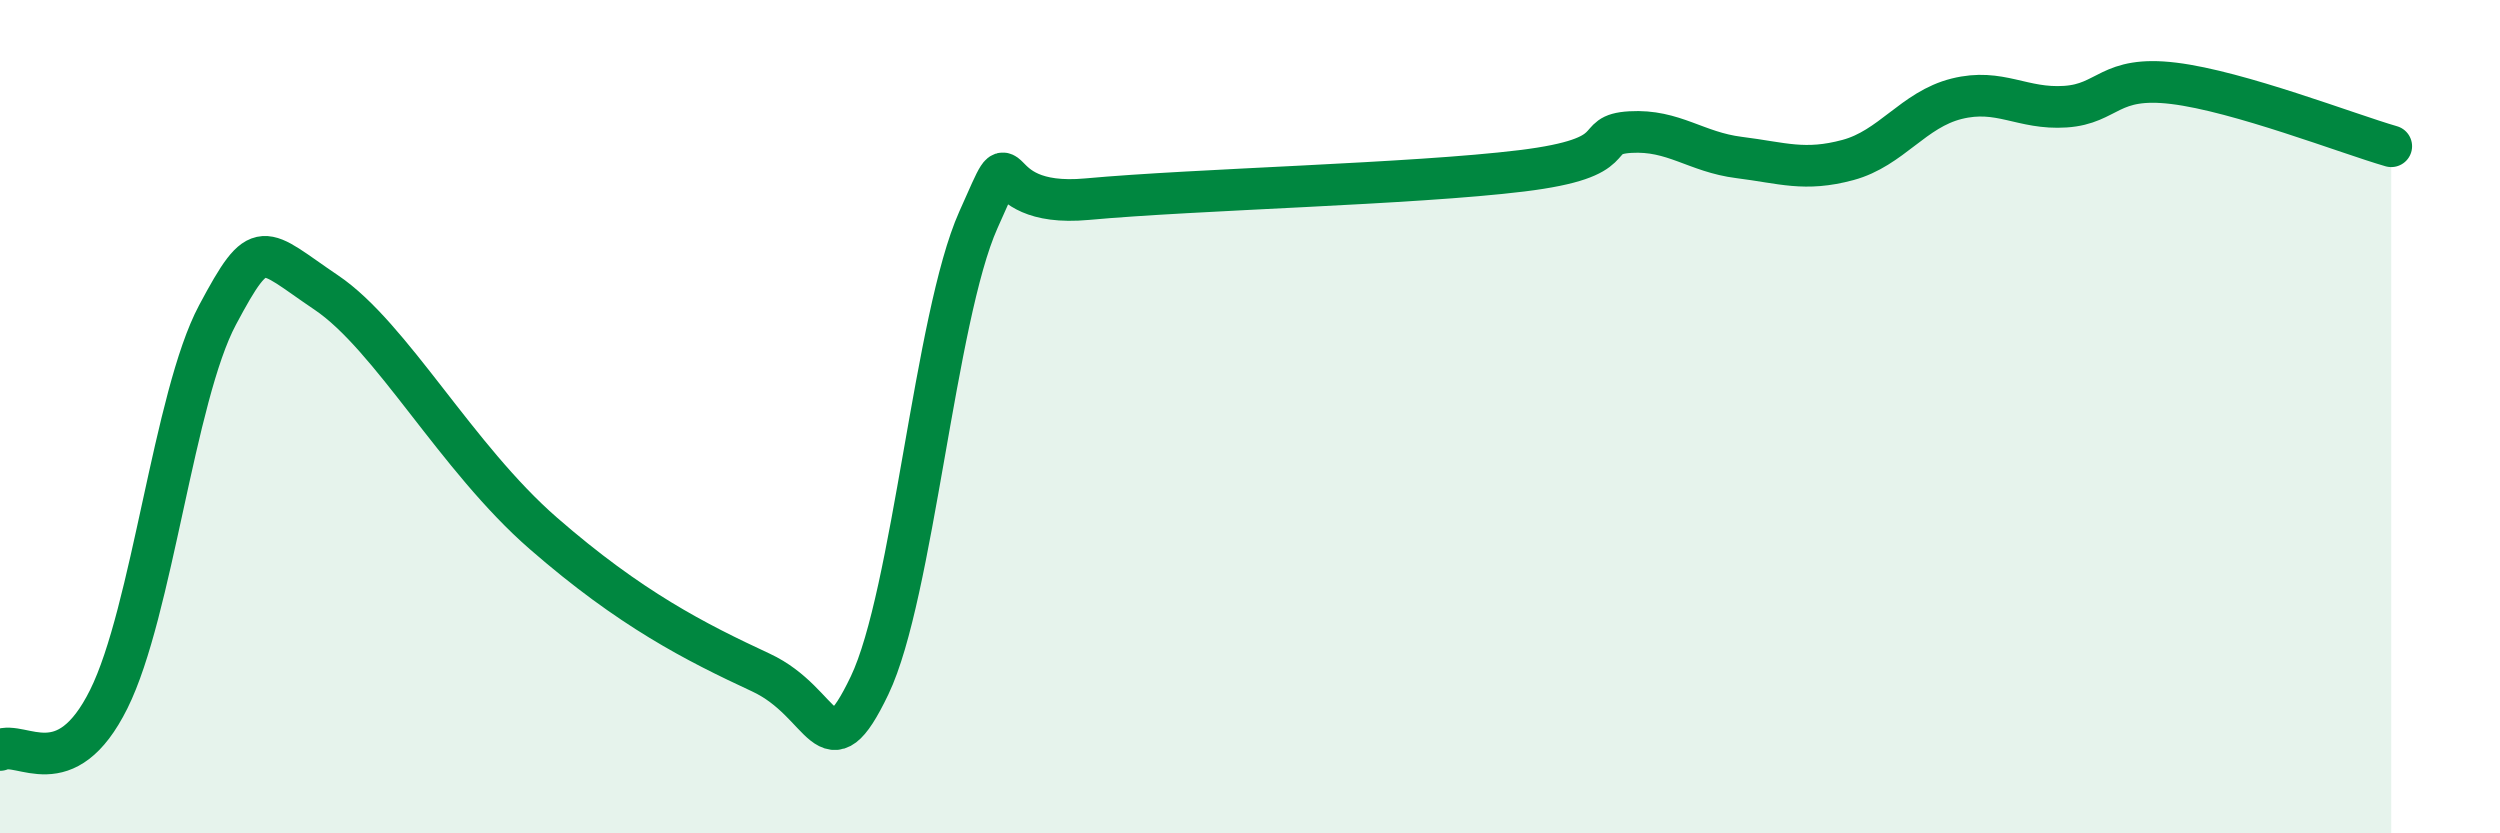
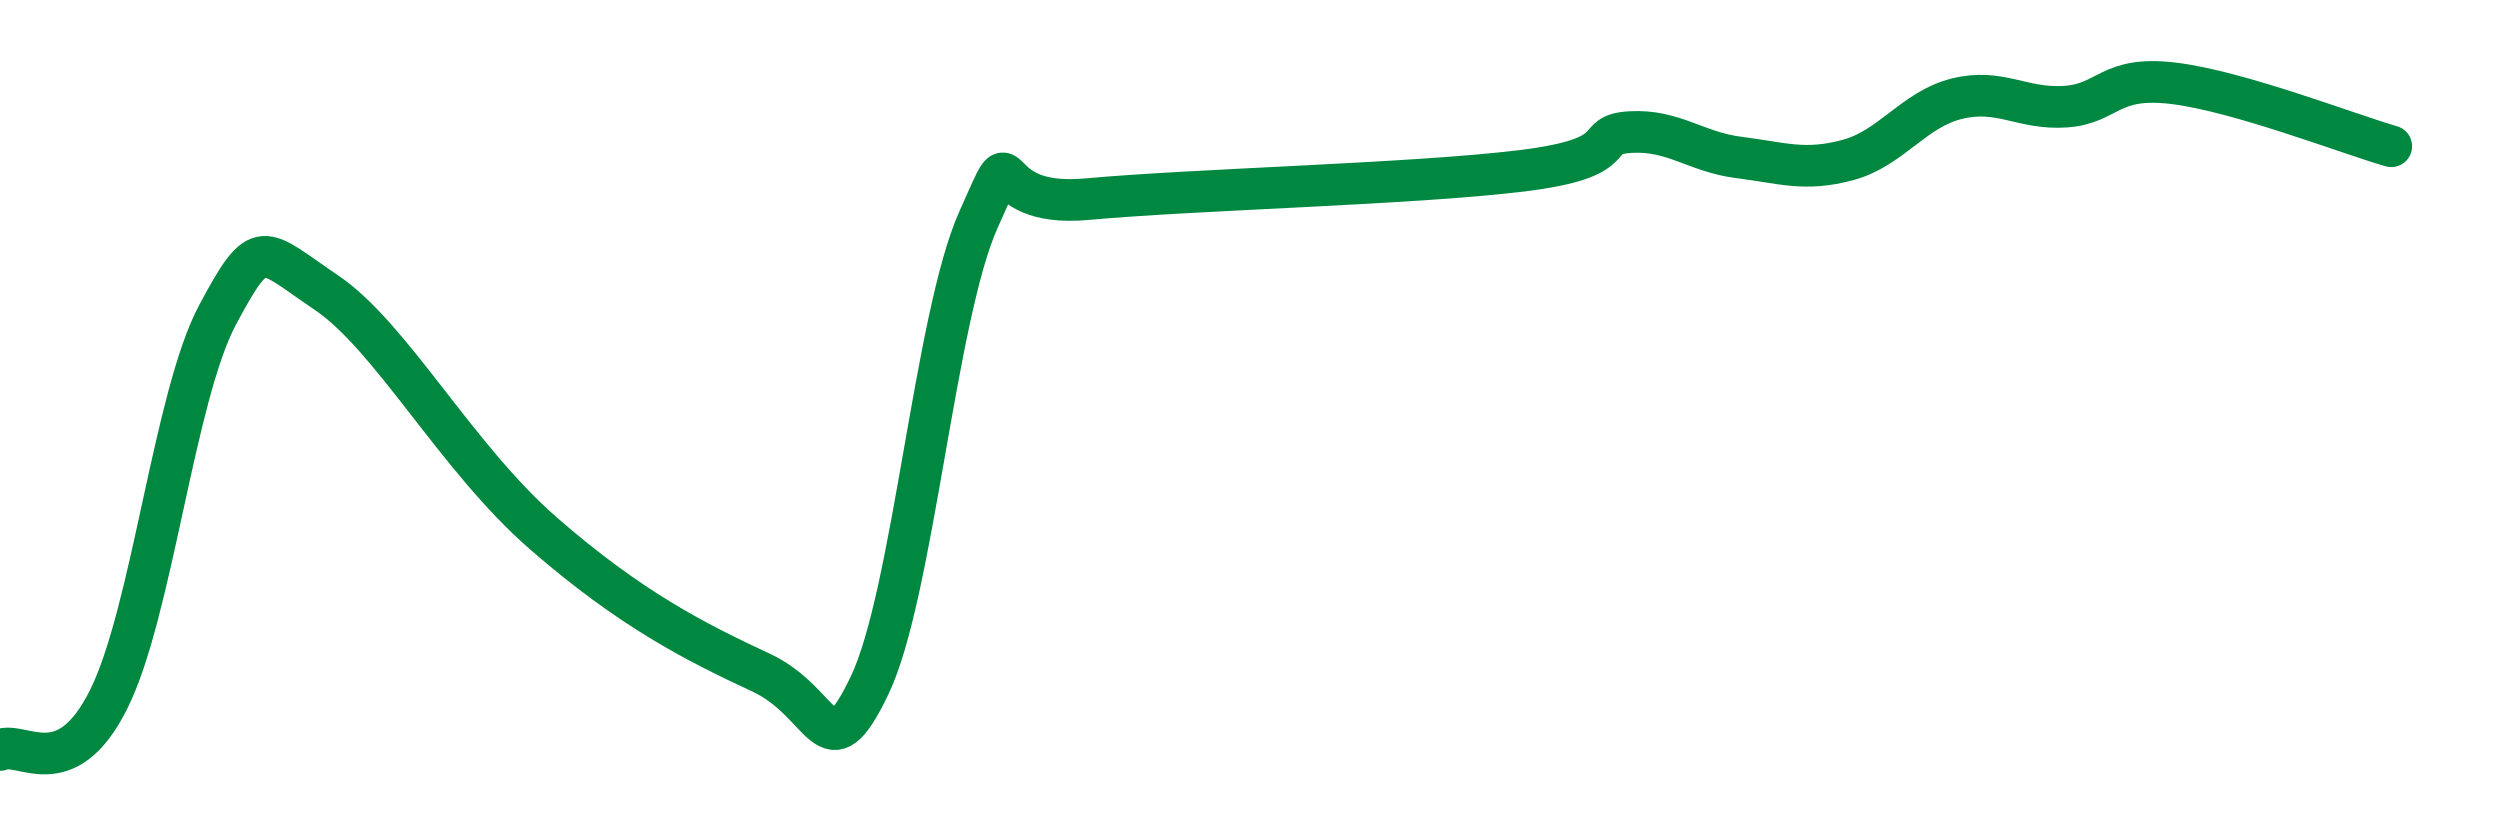
<svg xmlns="http://www.w3.org/2000/svg" width="60" height="20" viewBox="0 0 60 20">
-   <path d="M 0,18 C 0.52,17.76 1.57,18.87 2.61,16.78 C 3.65,14.69 4.18,9.51 5.22,7.56 C 6.26,5.61 6.27,5.97 7.83,7.02 C 9.39,8.07 10.95,10.98 13.04,12.8 C 15.13,14.62 16.69,15.41 18.26,16.14 C 19.83,16.87 19.83,18.62 20.87,16.45 C 21.91,14.28 22.44,7.61 23.48,5.28 C 24.52,2.95 23.48,5.02 26.09,4.78 C 28.7,4.54 33.91,4.42 36.52,4.1 C 39.13,3.78 38.09,3.23 39.13,3.17 C 40.17,3.11 40.7,3.65 41.74,3.78 C 42.78,3.91 43.31,4.12 44.35,3.84 C 45.39,3.56 45.92,2.63 46.96,2.37 C 48,2.11 48.53,2.63 49.57,2.56 C 50.61,2.49 50.61,1.81 52.17,2 C 53.73,2.19 56.35,3.21 57.39,3.51L57.39 20L0 20Z" fill="#008740" opacity="0.1" stroke-linecap="round" stroke-linejoin="round" />
  <path d="M 0,18 C 0.52,17.76 1.57,18.87 2.61,16.78 C 3.65,14.69 4.18,9.51 5.22,7.56 C 6.26,5.61 6.27,5.97 7.83,7.02 C 9.39,8.07 10.95,10.98 13.04,12.8 C 15.13,14.62 16.69,15.41 18.26,16.14 C 19.83,16.87 19.83,18.62 20.87,16.45 C 21.91,14.28 22.44,7.61 23.48,5.28 C 24.52,2.95 23.48,5.02 26.09,4.78 C 28.7,4.54 33.91,4.42 36.52,4.1 C 39.13,3.78 38.09,3.23 39.13,3.17 C 40.17,3.11 40.7,3.65 41.74,3.78 C 42.78,3.91 43.31,4.12 44.35,3.84 C 45.39,3.56 45.92,2.63 46.96,2.37 C 48,2.11 48.53,2.63 49.57,2.56 C 50.61,2.49 50.61,1.81 52.17,2 C 53.73,2.19 56.35,3.21 57.39,3.51" stroke="#008740" stroke-width="1" fill="none" stroke-linecap="round" stroke-linejoin="round" />
</svg>